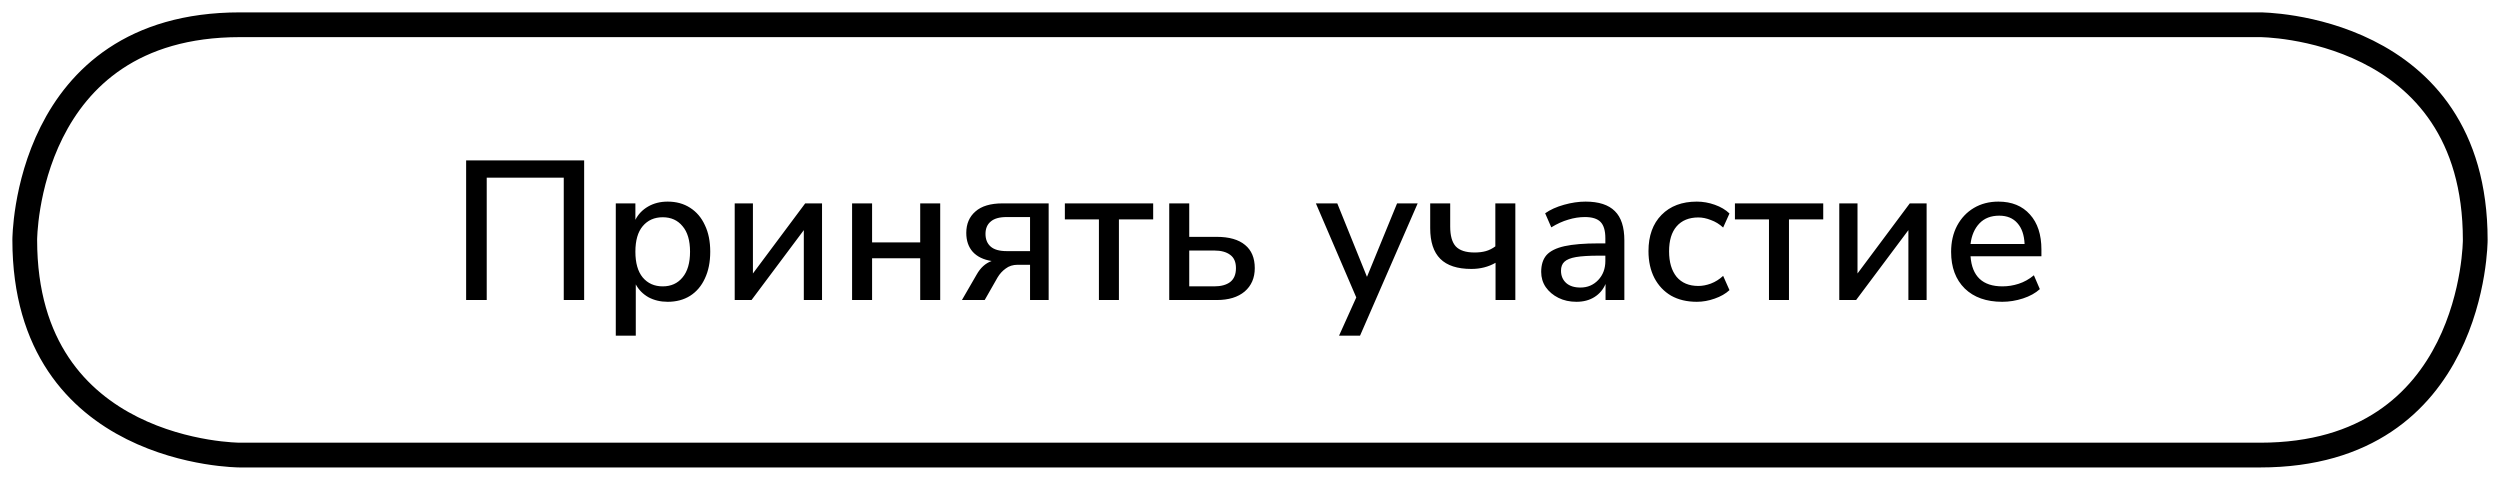
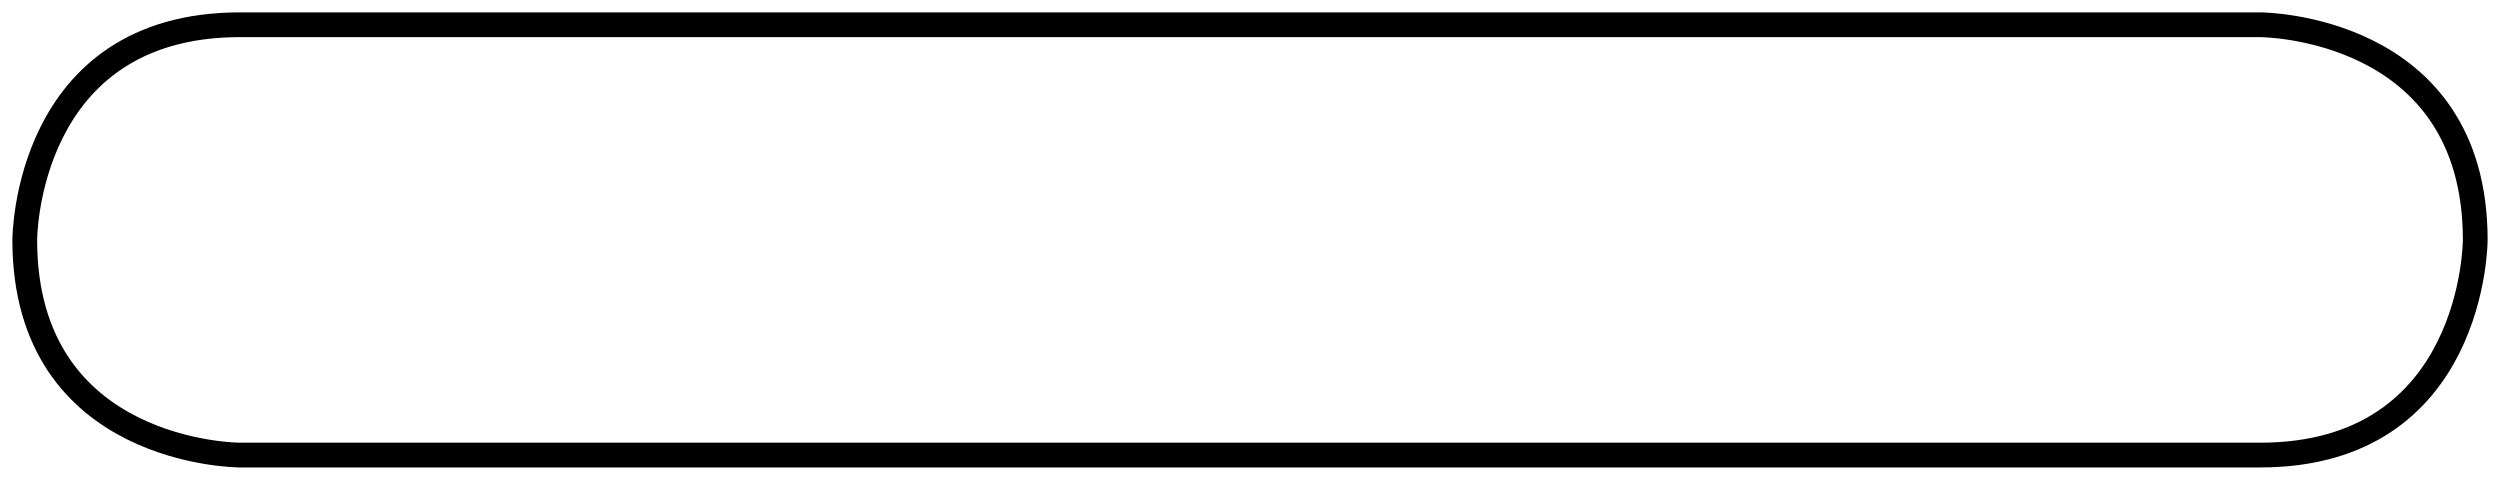
<svg xmlns="http://www.w3.org/2000/svg" viewBox="6056.938 5412.875 303 58.155">
  <path fill="transparent" fill-opacity="1" stroke="url(#tSvgGradient1171c9924e6)" stroke-opacity="1" stroke-width="3" fill-rule="evenodd" id="tSvg495c635e4a" d="M 6086.015 5415.875 C 6330.86 5415.875 6330.86 5415.875 6330.86 5415.875 C 6330.86 5415.875 6356.938 5415.875 6356.938 5441.953 C 6356.938 5441.953 6356.938 5441.953 6356.938 5441.953 C 6356.938 5441.953 6356.938 5468.03 6330.86 5468.03 C 6086.015 5468.03 6086.015 5468.03 6086.015 5468.03 C 6086.015 5468.03 6059.938 5468.03 6059.938 5441.953 C 6059.938 5441.953 6059.938 5441.953 6059.938 5441.953C 6059.938 5441.953 6059.938 5415.875 6086.015 5415.875 Z" />
-   <path fill="url(#tSvgGradient6477a932c9)" fill-opacity="1" stroke="" stroke-opacity="1" stroke-width="1" fill-rule="evenodd" id="tSvgd4b958599b" d="M 6113.433 5449.238 C 6113.433 5432.318 6113.433 5432.318 6113.433 5432.318 C 6113.433 5432.318 6127.737 5432.318 6127.737 5432.318 C 6127.737 5432.318 6127.737 5449.238 6127.737 5449.238 C 6127.737 5449.238 6125.265 5449.238 6125.265 5449.238 C 6125.265 5449.238 6125.265 5434.405 6125.265 5434.405 C 6125.265 5434.405 6115.929 5434.405 6115.929 5434.405 C 6115.929 5434.405 6115.929 5449.238 6115.929 5449.238 C 6115.929 5449.238 6113.433 5449.238 6113.433 5449.238 M 6131.571 5453.557 C 6131.571 5437.525 6131.571 5437.525 6131.571 5437.525 C 6131.571 5437.525 6133.947 5437.525 6133.947 5437.525 C 6133.947 5437.525 6133.947 5439.517 6133.947 5439.517 C 6134.283 5438.846 6134.795 5438.31 6135.483 5437.909 C 6136.171 5437.51 6136.963 5437.31 6137.859 5437.31 C 6138.899 5437.31 6139.803 5437.557 6140.571 5438.053 C 6141.355 5438.55 6141.955 5439.253 6142.371 5440.166 C 6142.803 5441.061 6143.019 5442.133 6143.019 5443.382 C 6143.019 5444.63 6142.803 5445.709 6142.371 5446.622 C 6141.955 5447.533 6141.355 5448.238 6140.571 5448.734 C 6139.803 5449.213 6138.899 5449.453 6137.859 5449.453 C 6136.995 5449.453 6136.219 5449.27 6135.531 5448.901 C 6134.859 5448.517 6134.347 5447.998 6133.995 5447.342 C 6133.995 5453.557 6133.995 5453.557 6133.995 5453.557 C 6133.995 5453.557 6131.571 5453.557 6131.571 5453.557 M 6137.259 5447.582 C 6138.267 5447.582 6139.067 5447.221 6139.659 5446.502 C 6140.267 5445.782 6140.571 5444.742 6140.571 5443.382 C 6140.571 5442.021 6140.267 5440.989 6139.659 5440.285 C 6139.067 5439.565 6138.267 5439.206 6137.259 5439.206 C 6136.251 5439.206 6135.443 5439.565 6134.835 5440.285 C 6134.243 5440.989 6133.947 5442.021 6133.947 5443.382 C 6133.947 5444.742 6134.243 5445.782 6134.835 5446.502 C 6135.443 5447.221 6136.251 5447.582 6137.259 5447.582Z M 6145.984 5449.238 C 6145.984 5437.525 6145.984 5437.525 6145.984 5437.525 C 6145.984 5437.525 6148.192 5437.525 6148.192 5437.525 C 6148.192 5437.525 6148.192 5446.021 6148.192 5446.021 C 6148.192 5446.021 6154.528 5437.525 6154.528 5437.525 C 6154.528 5437.525 6156.568 5437.525 6156.568 5437.525 C 6156.568 5437.525 6156.568 5449.238 6156.568 5449.238 C 6156.568 5449.238 6154.36 5449.238 6154.36 5449.238 C 6154.36 5449.238 6154.36 5440.766 6154.36 5440.766 C 6154.36 5440.766 6148.024 5449.238 6148.024 5449.238 C 6148.024 5449.238 6145.984 5449.238 6145.984 5449.238 M 6160.211 5449.238 C 6160.211 5437.525 6160.211 5437.525 6160.211 5437.525 C 6160.211 5437.525 6162.635 5437.525 6162.635 5437.525 C 6162.635 5437.525 6162.635 5442.253 6162.635 5442.253 C 6162.635 5442.253 6168.467 5442.253 6168.467 5442.253 C 6168.467 5442.253 6168.467 5437.525 6168.467 5437.525 C 6168.467 5437.525 6170.891 5437.525 6170.891 5437.525 C 6170.891 5437.525 6170.891 5449.238 6170.891 5449.238 C 6170.891 5449.238 6168.467 5449.238 6168.467 5449.238 C 6168.467 5449.238 6168.467 5444.173 6168.467 5444.173 C 6168.467 5444.173 6162.635 5444.173 6162.635 5444.173 C 6162.635 5444.173 6162.635 5449.238 6162.635 5449.238 C 6162.635 5449.238 6160.211 5449.238 6160.211 5449.238 M 6173.524 5449.238 C 6175.3 5446.166 6175.3 5446.166 6175.3 5446.166 C 6175.764 5445.333 6176.372 5444.782 6177.123 5444.51 C 6176.132 5444.35 6175.372 5443.981 6174.843 5443.405 C 6174.315 5442.814 6174.051 5442.046 6174.051 5441.101 C 6174.051 5440.014 6174.419 5439.15 6175.155 5438.51 C 6175.891 5437.854 6176.988 5437.525 6178.444 5437.525 C 6184.035 5437.525 6184.035 5437.525 6184.035 5437.525 C 6184.035 5437.525 6184.035 5449.238 6184.035 5449.238 C 6184.035 5449.238 6181.779 5449.238 6181.779 5449.238 C 6181.779 5449.238 6181.779 5444.966 6181.779 5444.966 C 6181.779 5444.966 6180.267 5444.966 6180.267 5444.966 C 6179.708 5444.966 6179.227 5445.118 6178.828 5445.422 C 6178.427 5445.709 6178.1 5446.069 6177.843 5446.502 C 6176.283 5449.238 6176.283 5449.238 6176.283 5449.238 C 6176.283 5449.238 6173.524 5449.238 6173.524 5449.238 M 6178.948 5443.31 C 6181.779 5443.31 6181.779 5443.31 6181.779 5443.31 C 6181.779 5443.31 6181.779 5439.181 6181.779 5439.181 C 6181.779 5439.181 6178.948 5439.181 6178.948 5439.181 C 6178.068 5439.181 6177.419 5439.365 6177.003 5439.734 C 6176.587 5440.086 6176.38 5440.582 6176.38 5441.221 C 6176.38 5441.877 6176.587 5442.39 6177.003 5442.757 C 6177.419 5443.126 6178.068 5443.31 6178.948 5443.31Z M 6190.127 5449.238 C 6190.127 5439.47 6190.127 5439.47 6190.127 5439.47 C 6190.127 5439.47 6185.999 5439.47 6185.999 5439.47 C 6185.999 5439.47 6185.999 5437.525 6185.999 5437.525 C 6185.999 5437.525 6196.703 5437.525 6196.703 5437.525 C 6196.703 5437.525 6196.703 5439.47 6196.703 5439.47 C 6196.703 5439.47 6192.551 5439.47 6192.551 5439.47 C 6192.551 5439.47 6192.551 5449.238 6192.551 5449.238 C 6192.551 5449.238 6190.127 5449.238 6190.127 5449.238 M 6198.649 5449.238 C 6198.649 5437.525 6198.649 5437.525 6198.649 5437.525 C 6198.649 5437.525 6201.073 5437.525 6201.073 5437.525 C 6201.073 5437.525 6201.073 5441.582 6201.073 5441.582 C 6201.073 5441.582 6204.408 5441.582 6204.408 5441.582 C 6205.913 5441.582 6207.056 5441.909 6207.841 5442.565 C 6208.624 5443.206 6209.016 5444.141 6209.016 5445.373 C 6209.016 5446.557 6208.609 5447.502 6207.792 5448.206 C 6206.976 5448.894 6205.849 5449.238 6204.408 5449.238 C 6198.649 5449.238 6198.649 5449.238 6198.649 5449.238 M 6201.073 5447.582 C 6204.096 5447.582 6204.096 5447.582 6204.096 5447.582 C 6204.928 5447.582 6205.577 5447.405 6206.041 5447.053 C 6206.505 5446.685 6206.736 5446.126 6206.736 5445.373 C 6206.736 5444.637 6206.505 5444.101 6206.041 5443.766 C 6205.577 5443.413 6204.928 5443.238 6204.096 5443.238 C 6201.073 5443.238 6201.073 5443.238 6201.073 5443.238 C 6201.073 5443.238 6201.073 5447.582 6201.073 5447.582 M 6219.231 5453.557 C 6221.319 5448.926 6221.319 5448.926 6221.319 5448.926 C 6221.319 5448.926 6216.423 5437.525 6216.423 5437.525 C 6216.423 5437.525 6219.016 5437.525 6219.016 5437.525 C 6219.016 5437.525 6222.615 5446.43 6222.615 5446.43 C 6222.615 5446.43 6226.264 5437.525 6226.264 5437.525 C 6226.264 5437.525 6228.76 5437.525 6228.76 5437.525 C 6228.76 5437.525 6221.775 5453.557 6221.775 5453.557 C 6221.775 5453.557 6219.231 5453.557 6219.231 5453.557 M 6238.198 5449.238 C 6238.198 5444.725 6238.198 5444.725 6238.198 5444.725 C 6237.333 5445.221 6236.358 5445.47 6235.27 5445.47 C 6233.574 5445.47 6232.318 5445.061 6231.502 5444.245 C 6230.685 5443.43 6230.278 5442.19 6230.278 5440.525 C 6230.278 5437.525 6230.278 5437.525 6230.278 5437.525 C 6230.278 5437.525 6232.702 5437.525 6232.702 5437.525 C 6232.702 5437.525 6232.702 5440.333 6232.702 5440.333 C 6232.702 5441.438 6232.926 5442.238 6233.373 5442.734 C 6233.837 5443.23 6234.597 5443.477 6235.654 5443.477 C 6236.166 5443.477 6236.622 5443.422 6237.021 5443.31 C 6237.422 5443.198 6237.806 5443.006 6238.173 5442.734 C 6238.173 5437.525 6238.173 5437.525 6238.173 5437.525 C 6238.173 5437.525 6240.597 5437.525 6240.597 5437.525 C 6240.597 5437.525 6240.597 5449.238 6240.597 5449.238 C 6240.597 5449.238 6238.198 5449.238 6238.198 5449.238 M 6248.002 5449.453 C 6247.186 5449.453 6246.458 5449.293 6245.819 5448.974 C 6245.178 5448.654 6244.667 5448.221 6244.283 5447.677 C 6243.914 5447.133 6243.73 5446.517 6243.73 5445.829 C 6243.73 5444.966 6243.947 5444.285 6244.378 5443.789 C 6244.827 5443.293 6245.555 5442.934 6246.562 5442.709 C 6247.587 5442.485 6248.962 5442.373 6250.69 5442.373 C 6251.507 5442.373 6251.507 5442.373 6251.507 5442.373 C 6251.507 5442.373 6251.507 5441.749 6251.507 5441.749 C 6251.507 5440.837 6251.315 5440.181 6250.931 5439.782 C 6250.547 5439.382 6249.914 5439.181 6249.034 5439.181 C 6248.363 5439.181 6247.69 5439.285 6247.019 5439.493 C 6246.346 5439.685 6245.658 5439.998 6244.954 5440.43 C 6244.211 5438.725 6244.211 5438.725 6244.211 5438.725 C 6244.819 5438.293 6245.578 5437.949 6246.49 5437.694 C 6247.403 5437.438 6248.274 5437.31 6249.106 5437.31 C 6250.707 5437.31 6251.891 5437.694 6252.658 5438.462 C 6253.426 5439.213 6253.81 5440.398 6253.81 5442.014 C 6253.81 5449.238 6253.81 5449.238 6253.81 5449.238 C 6253.81 5449.238 6251.53 5449.238 6251.53 5449.238 C 6251.53 5449.238 6251.53 5447.293 6251.53 5447.293 C 6251.243 5447.966 6250.794 5448.493 6250.186 5448.877 C 6249.578 5449.261 6248.851 5449.453 6248.002 5449.453Z M 6248.483 5447.725 C 6249.346 5447.725 6250.066 5447.422 6250.642 5446.814 C 6251.218 5446.206 6251.507 5445.438 6251.507 5444.51 C 6251.507 5443.861 6251.507 5443.861 6251.507 5443.861 C 6251.507 5443.861 6250.715 5443.861 6250.715 5443.861 C 6249.547 5443.861 6248.627 5443.917 6247.954 5444.029 C 6247.298 5444.141 6246.827 5444.333 6246.538 5444.605 C 6246.266 5444.861 6246.131 5445.221 6246.131 5445.685 C 6246.131 5446.293 6246.338 5446.789 6246.755 5447.173 C 6247.171 5447.542 6247.747 5447.725 6248.483 5447.725Z M 6262.591 5449.453 C 6261.391 5449.453 6260.351 5449.206 6259.471 5448.709 C 6258.606 5448.198 6257.935 5447.485 6257.454 5446.574 C 6256.975 5445.645 6256.734 5444.557 6256.734 5443.31 C 6256.734 5441.453 6257.262 5439.989 6258.319 5438.917 C 6259.374 5437.846 6260.798 5437.31 6262.591 5437.31 C 6263.327 5437.31 6264.055 5437.438 6264.774 5437.694 C 6265.494 5437.949 6266.087 5438.301 6266.551 5438.749 C 6265.783 5440.453 6265.783 5440.453 6265.783 5440.453 C 6265.334 5440.038 6264.838 5439.734 6264.294 5439.542 C 6263.766 5439.333 6263.262 5439.23 6262.783 5439.23 C 6261.646 5439.23 6260.766 5439.59 6260.142 5440.31 C 6259.534 5441.014 6259.23 5442.021 6259.23 5443.333 C 6259.23 5444.645 6259.534 5445.677 6260.142 5446.43 C 6260.766 5447.166 6261.646 5447.533 6262.783 5447.533 C 6263.262 5447.533 6263.766 5447.438 6264.294 5447.245 C 6264.838 5447.038 6265.334 5446.725 6265.783 5446.31 C 6266.551 5448.038 6266.551 5448.038 6266.551 5448.038 C 6266.087 5448.47 6265.486 5448.814 6264.751 5449.069 C 6264.03 5449.325 6263.31 5449.453 6262.591 5449.453Z M 6271.338 5449.238 C 6271.338 5439.47 6271.338 5439.47 6271.338 5439.47 C 6271.338 5439.47 6267.211 5439.47 6267.211 5439.47 C 6267.211 5439.47 6267.211 5437.525 6267.211 5437.525 C 6267.211 5437.525 6277.914 5437.525 6277.914 5437.525 C 6277.914 5437.525 6277.914 5439.47 6277.914 5439.47 C 6277.914 5439.47 6273.762 5439.47 6273.762 5439.47 C 6273.762 5439.47 6273.762 5449.238 6273.762 5449.238 C 6273.762 5449.238 6271.338 5449.238 6271.338 5449.238 M 6279.859 5449.238 C 6279.859 5437.525 6279.859 5437.525 6279.859 5437.525 C 6279.859 5437.525 6282.068 5437.525 6282.068 5437.525 C 6282.068 5437.525 6282.068 5446.021 6282.068 5446.021 C 6282.068 5446.021 6288.404 5437.525 6288.404 5437.525 C 6288.404 5437.525 6290.444 5437.525 6290.444 5437.525 C 6290.444 5437.525 6290.444 5449.238 6290.444 5449.238 C 6290.444 5449.238 6288.235 5449.238 6288.235 5449.238 C 6288.235 5449.238 6288.235 5440.766 6288.235 5440.766 C 6288.235 5440.766 6281.899 5449.238 6281.899 5449.238 C 6281.899 5449.238 6279.859 5449.238 6279.859 5449.238 M 6299.605 5449.453 C 6297.685 5449.453 6296.173 5448.917 6295.069 5447.846 C 6293.966 5446.757 6293.413 5445.278 6293.413 5443.405 C 6293.413 5442.206 6293.654 5441.15 6294.133 5440.238 C 6294.63 5439.31 6295.31 5438.59 6296.173 5438.078 C 6297.038 5437.565 6298.029 5437.31 6299.149 5437.31 C 6300.766 5437.31 6302.038 5437.829 6302.966 5438.869 C 6303.894 5439.894 6304.358 5441.31 6304.358 5443.118 C 6304.358 5443.934 6304.358 5443.934 6304.358 5443.934 C 6304.358 5443.934 6295.766 5443.934 6295.766 5443.934 C 6295.941 5446.365 6297.23 5447.582 6299.63 5447.582 C 6300.301 5447.582 6300.958 5447.477 6301.597 5447.27 C 6302.253 5447.061 6302.869 5446.717 6303.445 5446.238 C 6304.166 5447.917 6304.166 5447.917 6304.166 5447.917 C 6303.637 5448.398 6302.958 5448.774 6302.126 5449.046 C 6301.293 5449.318 6300.453 5449.453 6299.605 5449.453Z M 6299.245 5439.014 C 6298.238 5439.014 6297.438 5439.325 6296.846 5439.949 C 6296.253 5440.574 6295.894 5441.405 6295.766 5442.445 C 6302.318 5442.445 6302.318 5442.445 6302.318 5442.445 C 6302.27 5441.358 6301.981 5440.517 6301.453 5439.926 C 6300.926 5439.318 6300.19 5439.014 6299.245 5439.014Z" />
  <defs>
    <linearGradient id="tSvgGradient1171c9924e6" x1="-0.005" x2="1.005" y1="0.5" y2="0.5" gradientTransform="">
      <stop offset="0" stop-color="hsl(218.34,100%,50%)" stop-opacity="1" />
      <stop offset="1" stop-color="hsl(341.064,100%,51.57%)" stop-opacity="1" />
    </linearGradient>
    <linearGradient id="tSvgGradient6477a932c9" x1="-0.253" x2="1.248" y1="0.457" y2="0.457" gradientTransform="">
      <stop offset="0" stop-color="hsl(218.34,100%,50%)" stop-opacity="1" />
      <stop offset="1" stop-color="hsl(341.064,100%,51.57%)" stop-opacity="1" />
    </linearGradient>
  </defs>
</svg>